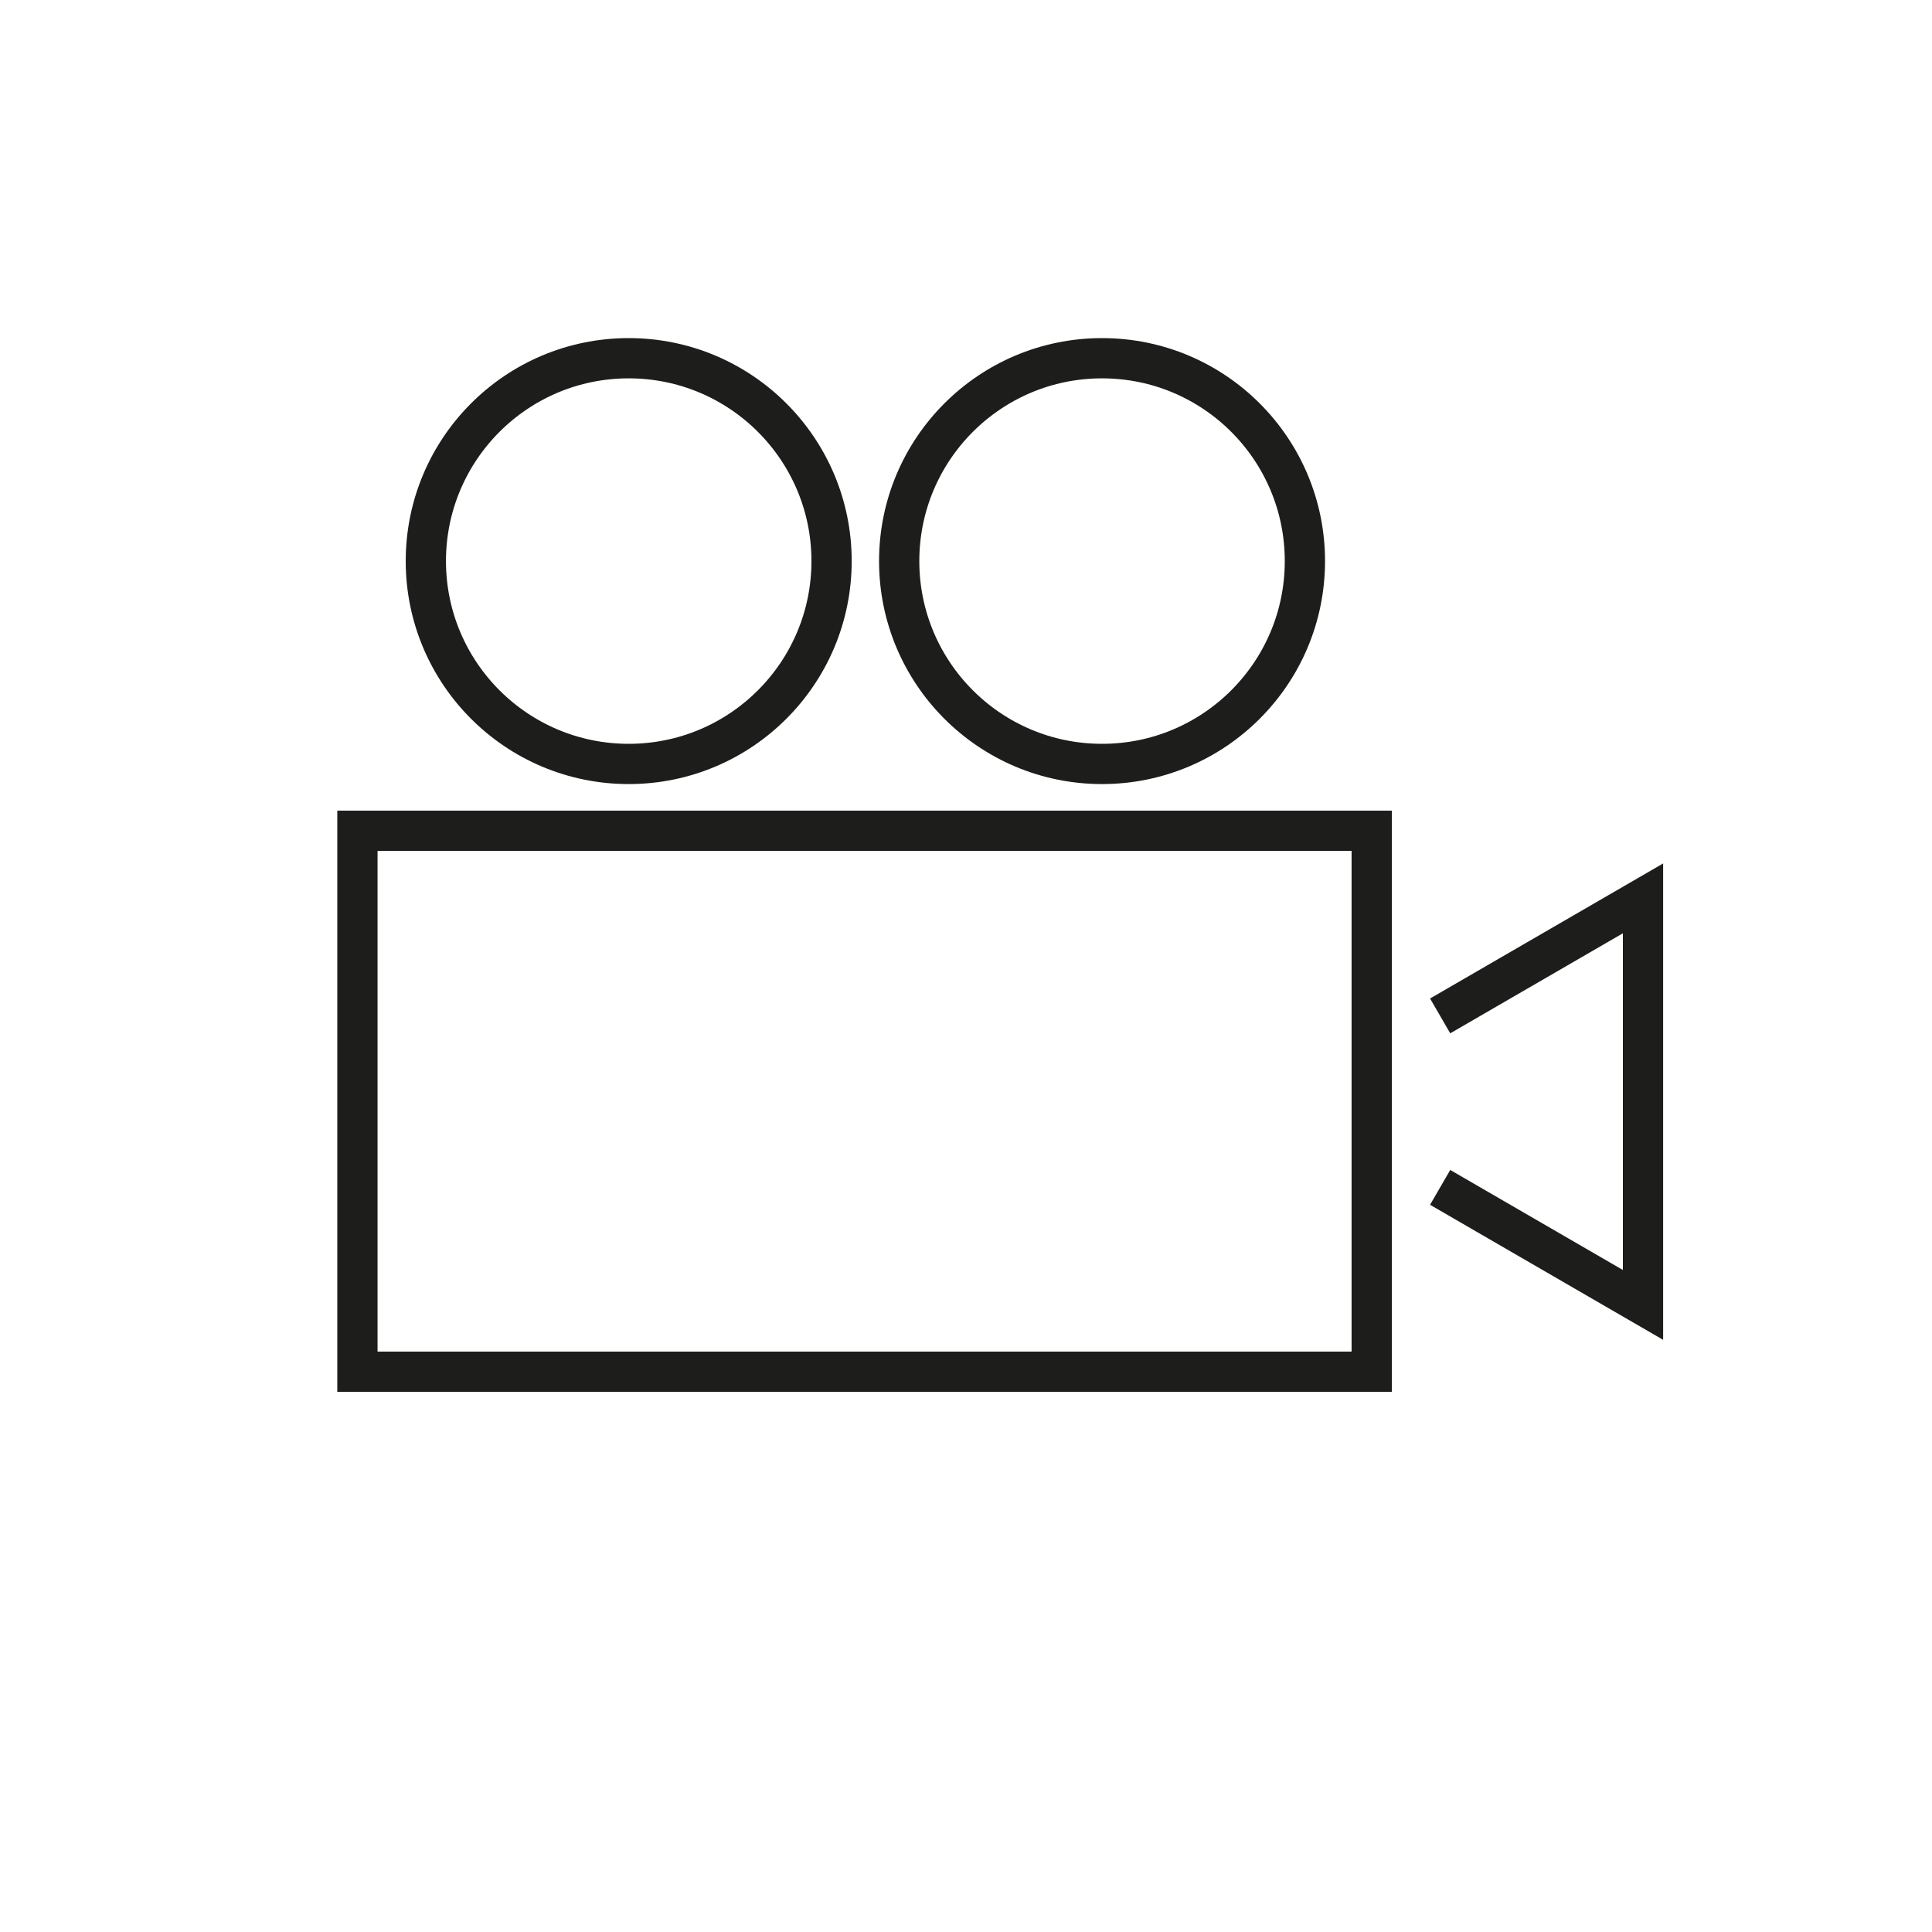
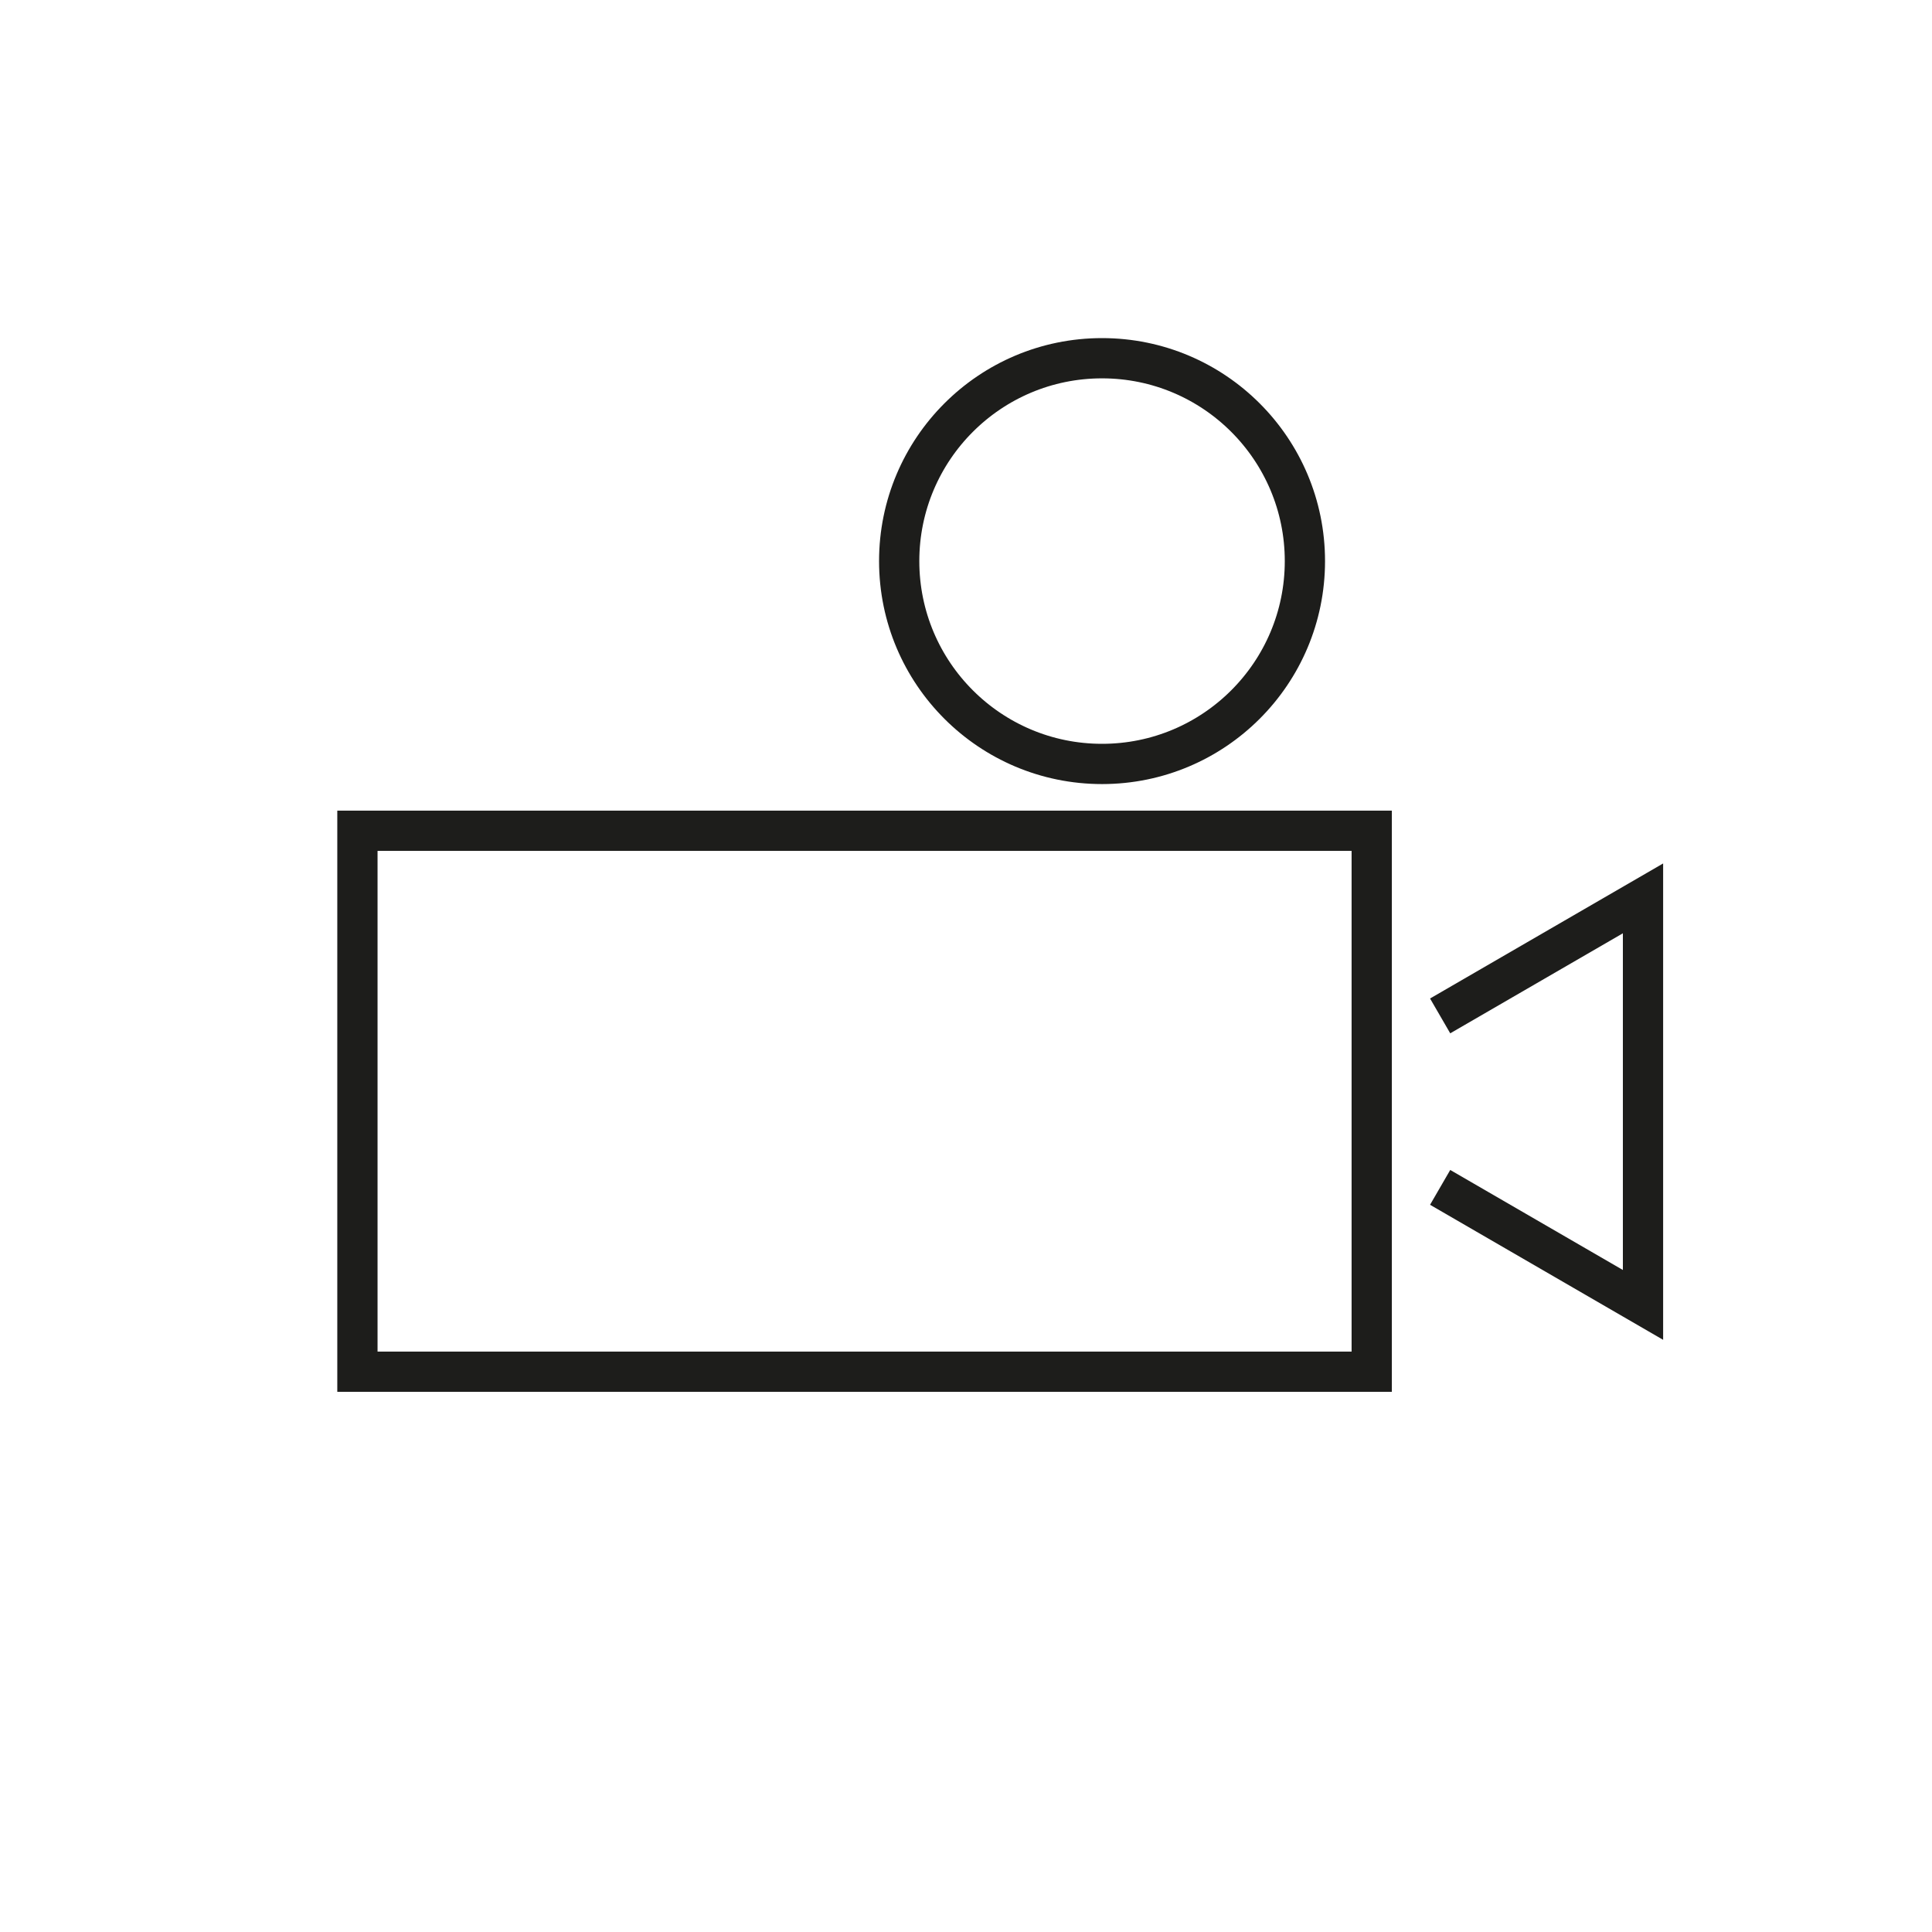
<svg xmlns="http://www.w3.org/2000/svg" id="Laag_1" data-name="Laag 1" viewBox="0 0 24 24">
  <defs>
    <style>.cls-1{fill:#fff;}.cls-2{fill:none;stroke:#1d1d1b;stroke-miterlimit:10;stroke-width:0.5px;}</style>
  </defs>
  <title>DC-icon_S-audiovisual</title>
  <rect class="cls-2" x="4.44" y="10.32" width="12.6" height="6.72" />
  <polyline class="cls-2" points="17.89 14.75 20.41 16.21 20.41 11.16 17.89 12.62" />
-   <circle class="cls-2" cx="7.81" cy="6.97" r="2.52" />
  <circle class="cls-2" cx="13.69" cy="6.97" r="2.52" />
</svg>